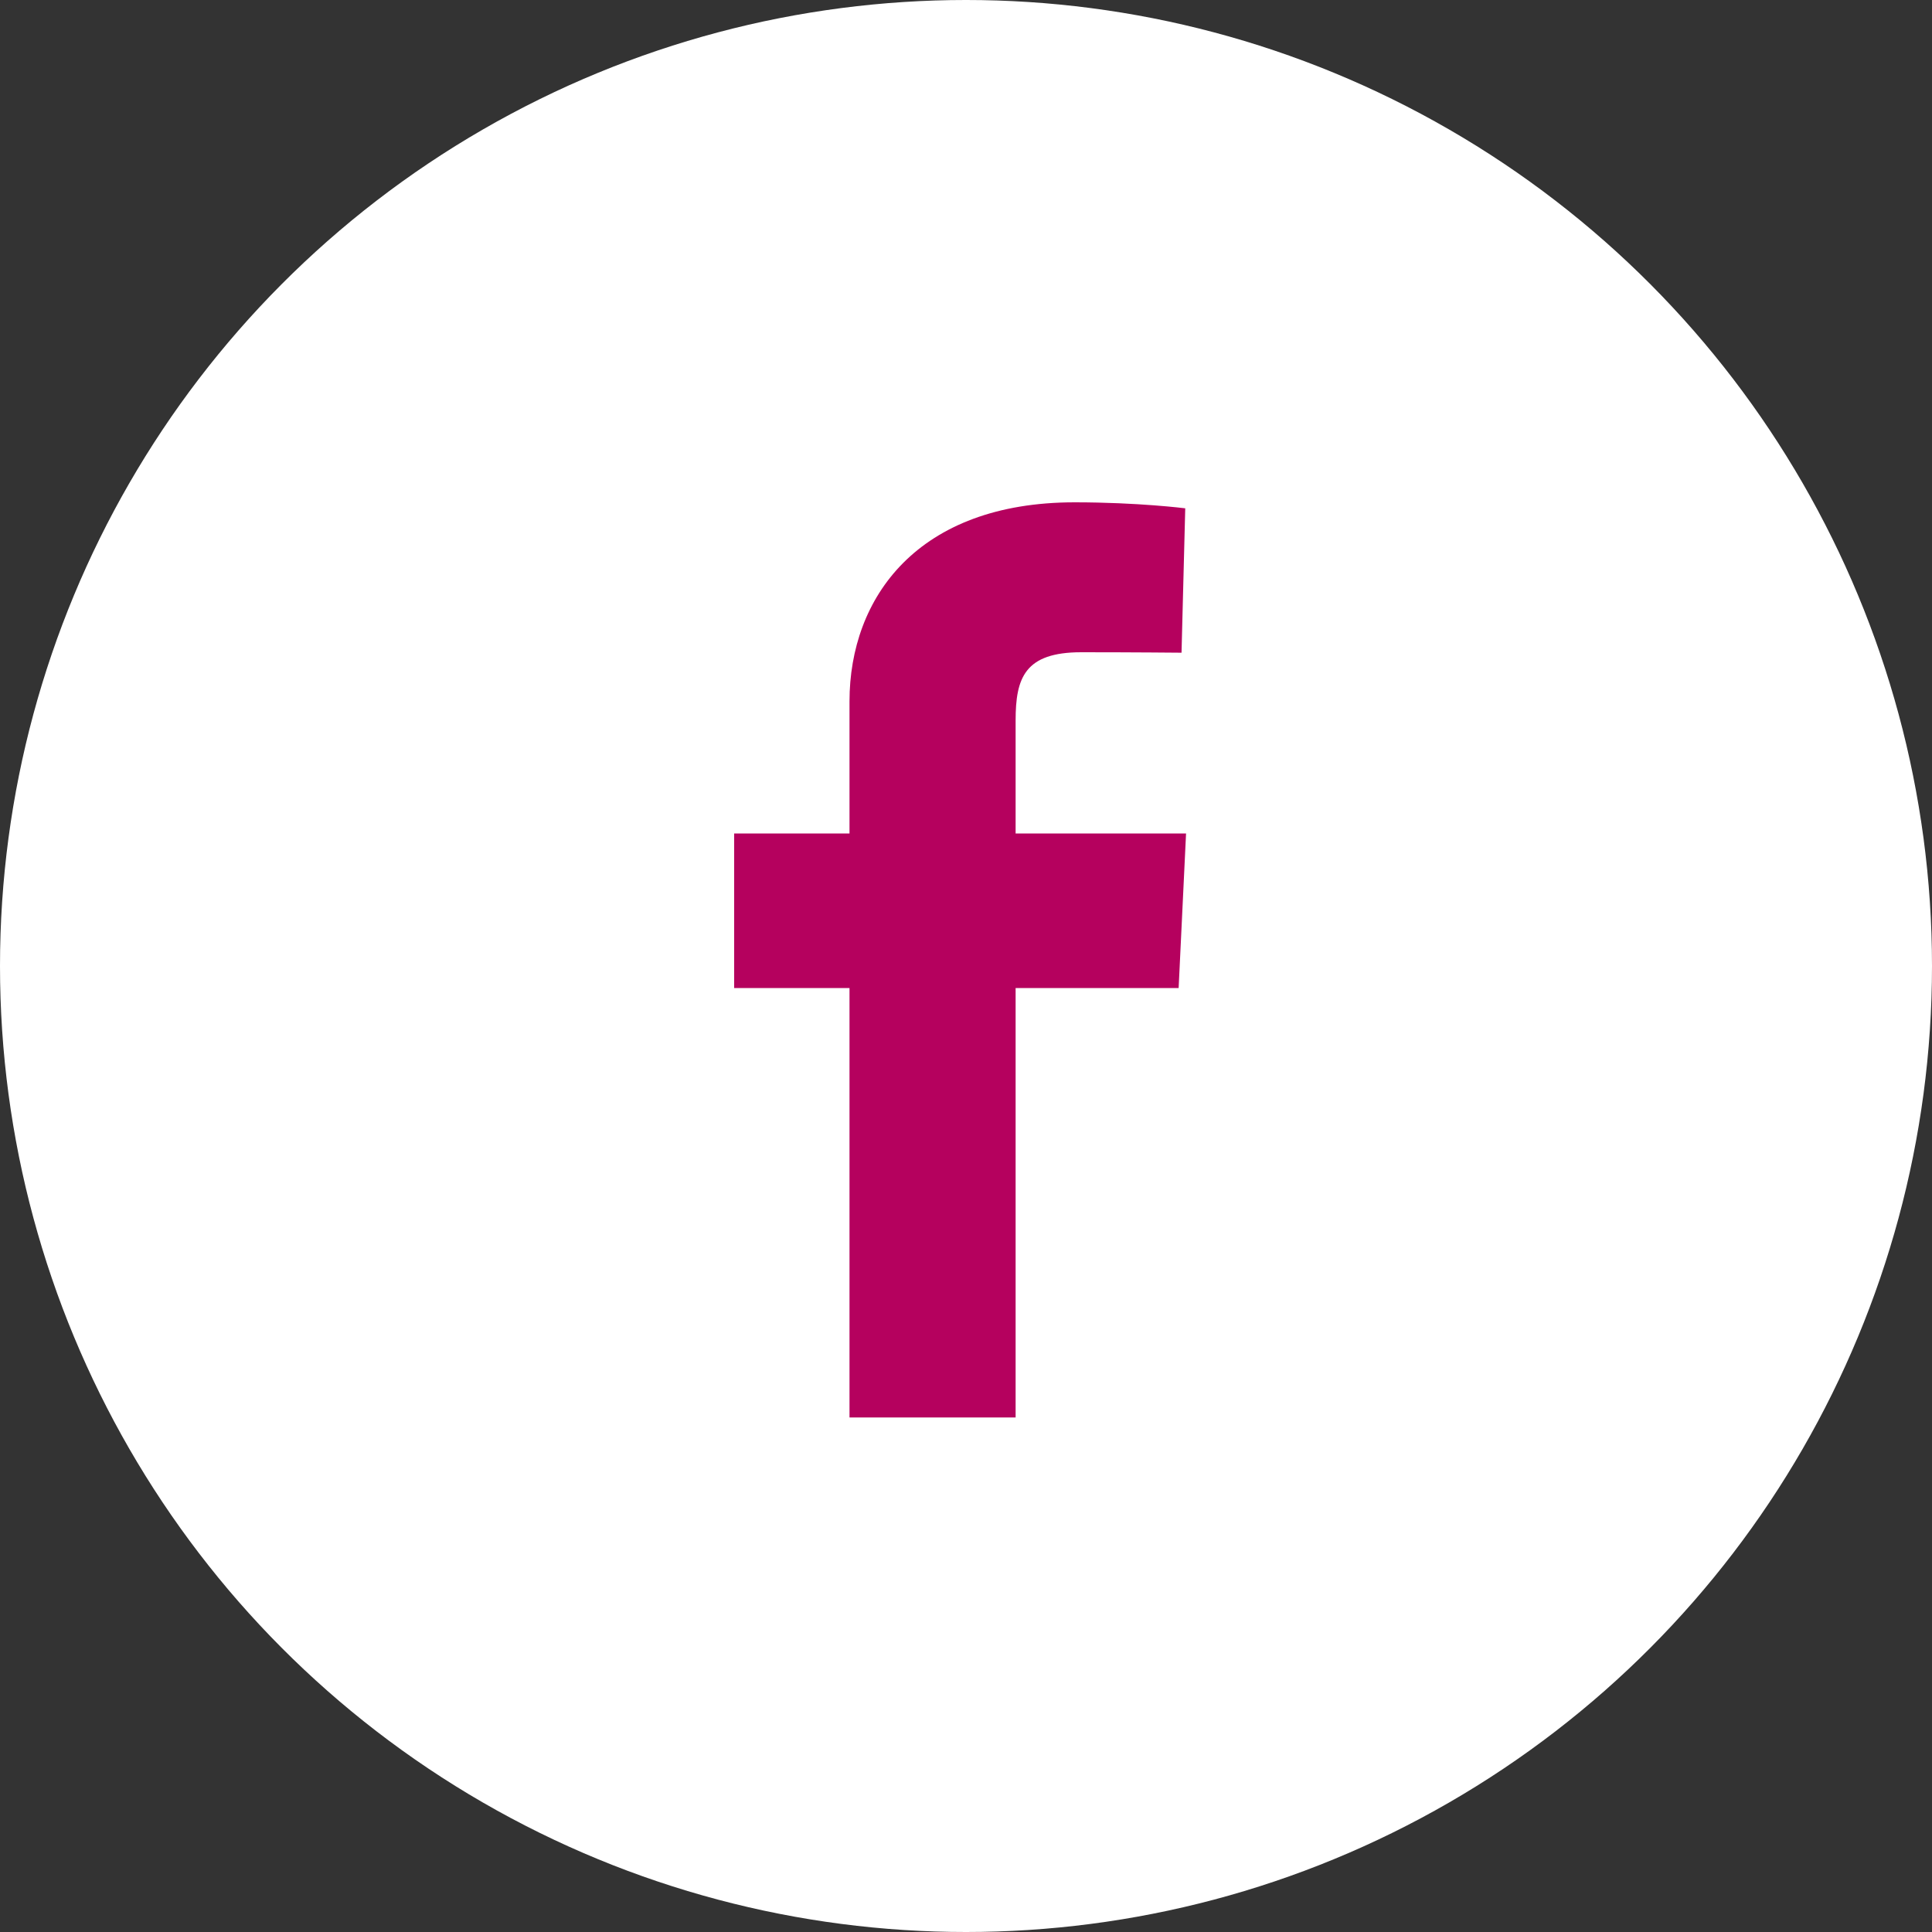
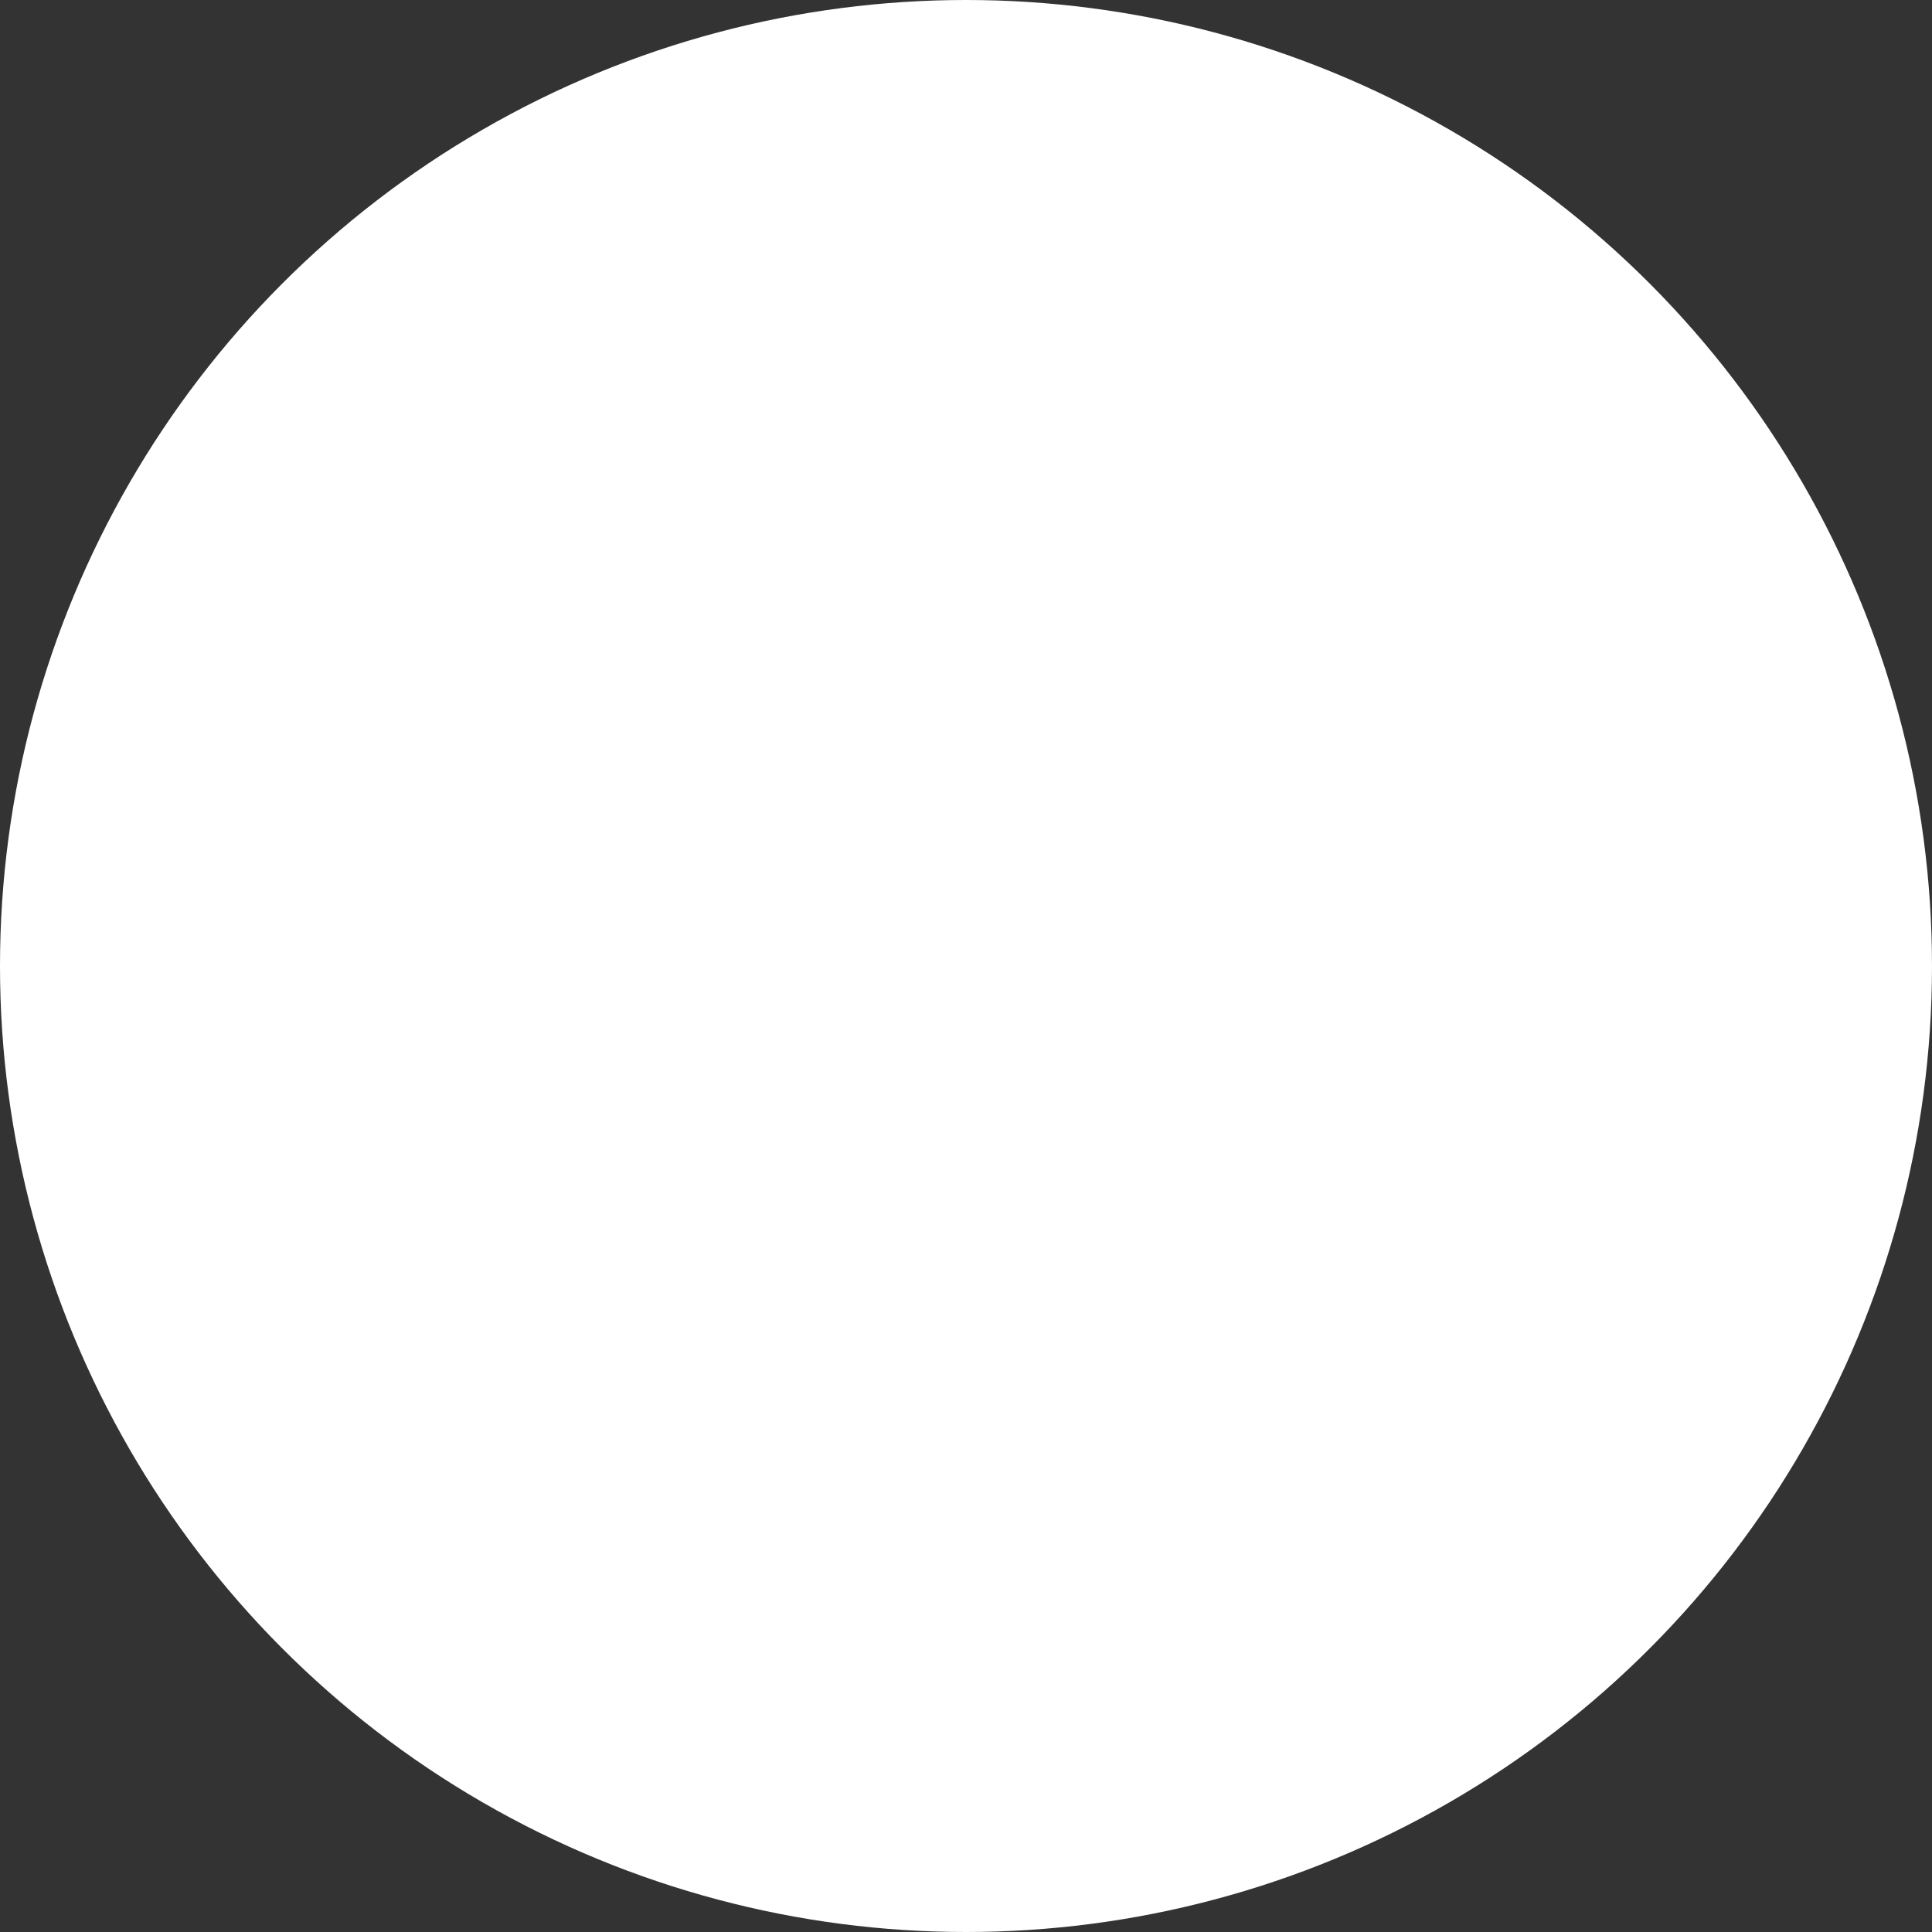
<svg xmlns="http://www.w3.org/2000/svg" width="50" height="50" viewBox="0 0 50 50" fill="none">
  <rect x="0" y="0" width="50" height="50" fill="#333333" stroke="none" />
  <circle cx="25" cy="25" r="25" fill="white" />
-   <path d="M21.985 36.684V25.571H19V21.57H21.985V18.152C21.985 15.466 23.749 13 27.812 13C29.458 13 30.674 13.155 30.674 13.155L30.578 16.892C30.578 16.892 29.338 16.88 27.984 16.88C26.518 16.88 26.284 17.545 26.284 18.648V21.57H30.695L30.503 25.571H26.284V36.684H21.985Z" fill="#B5015E" />
</svg>